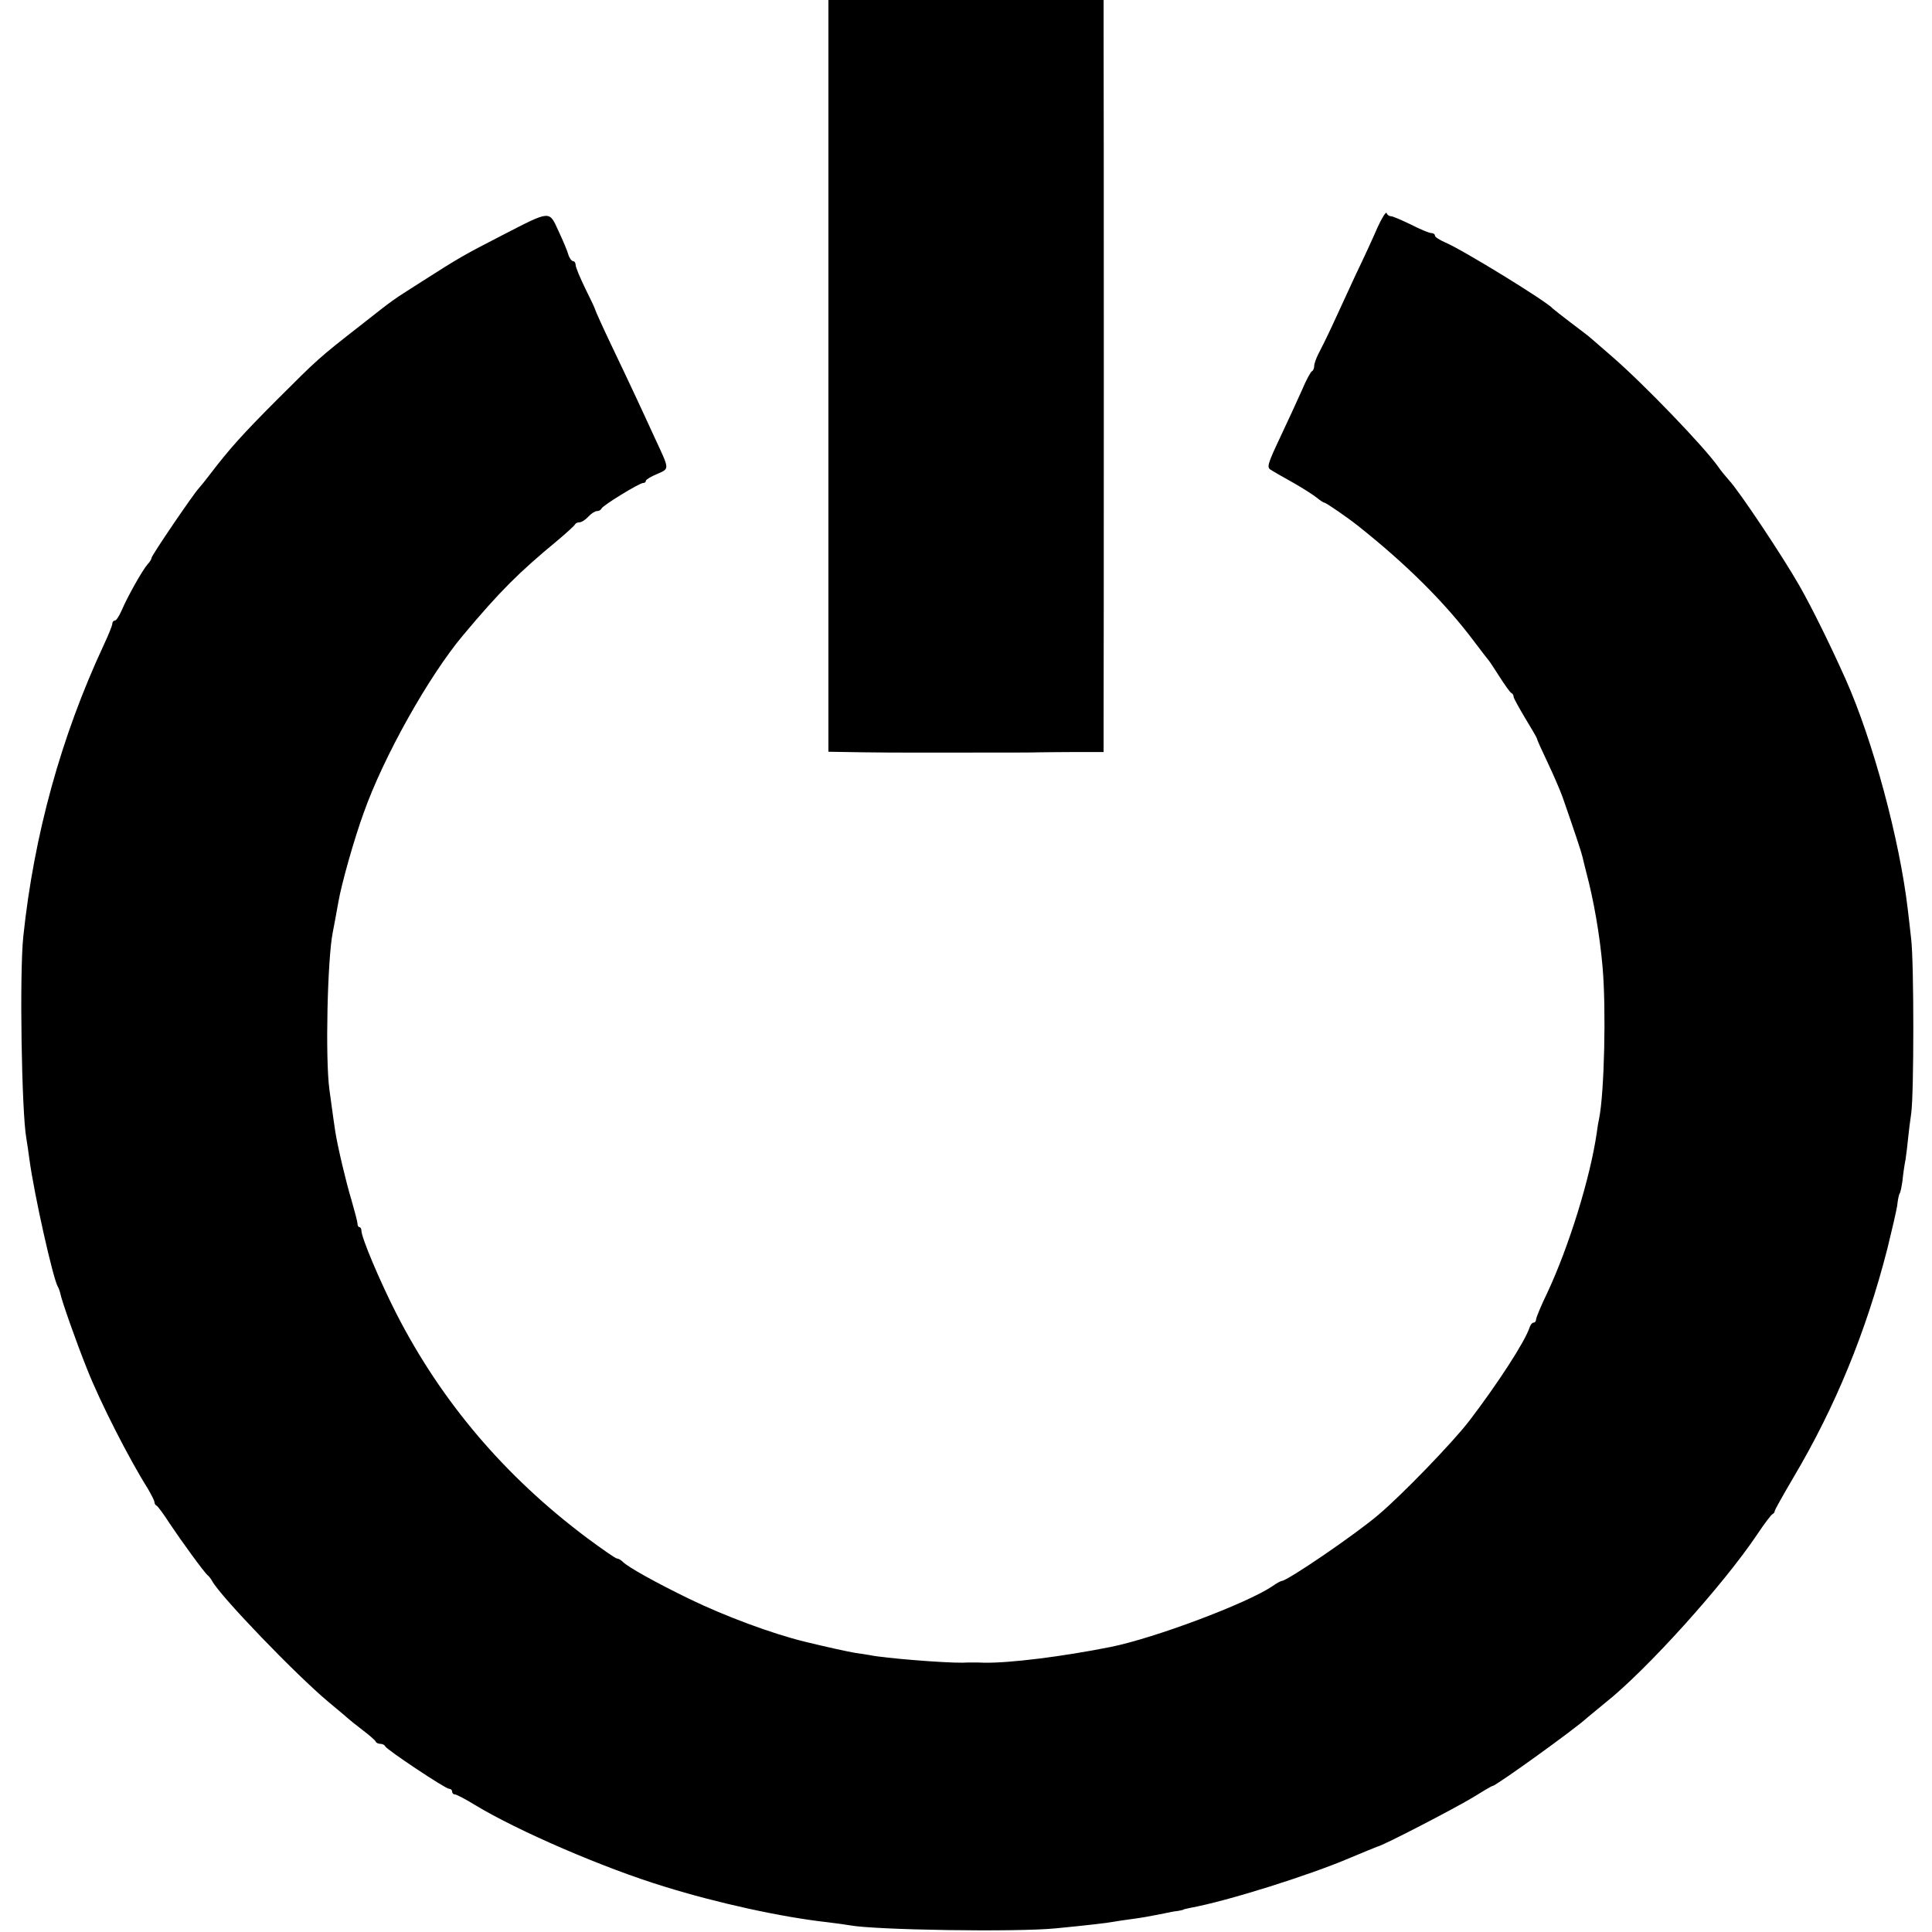
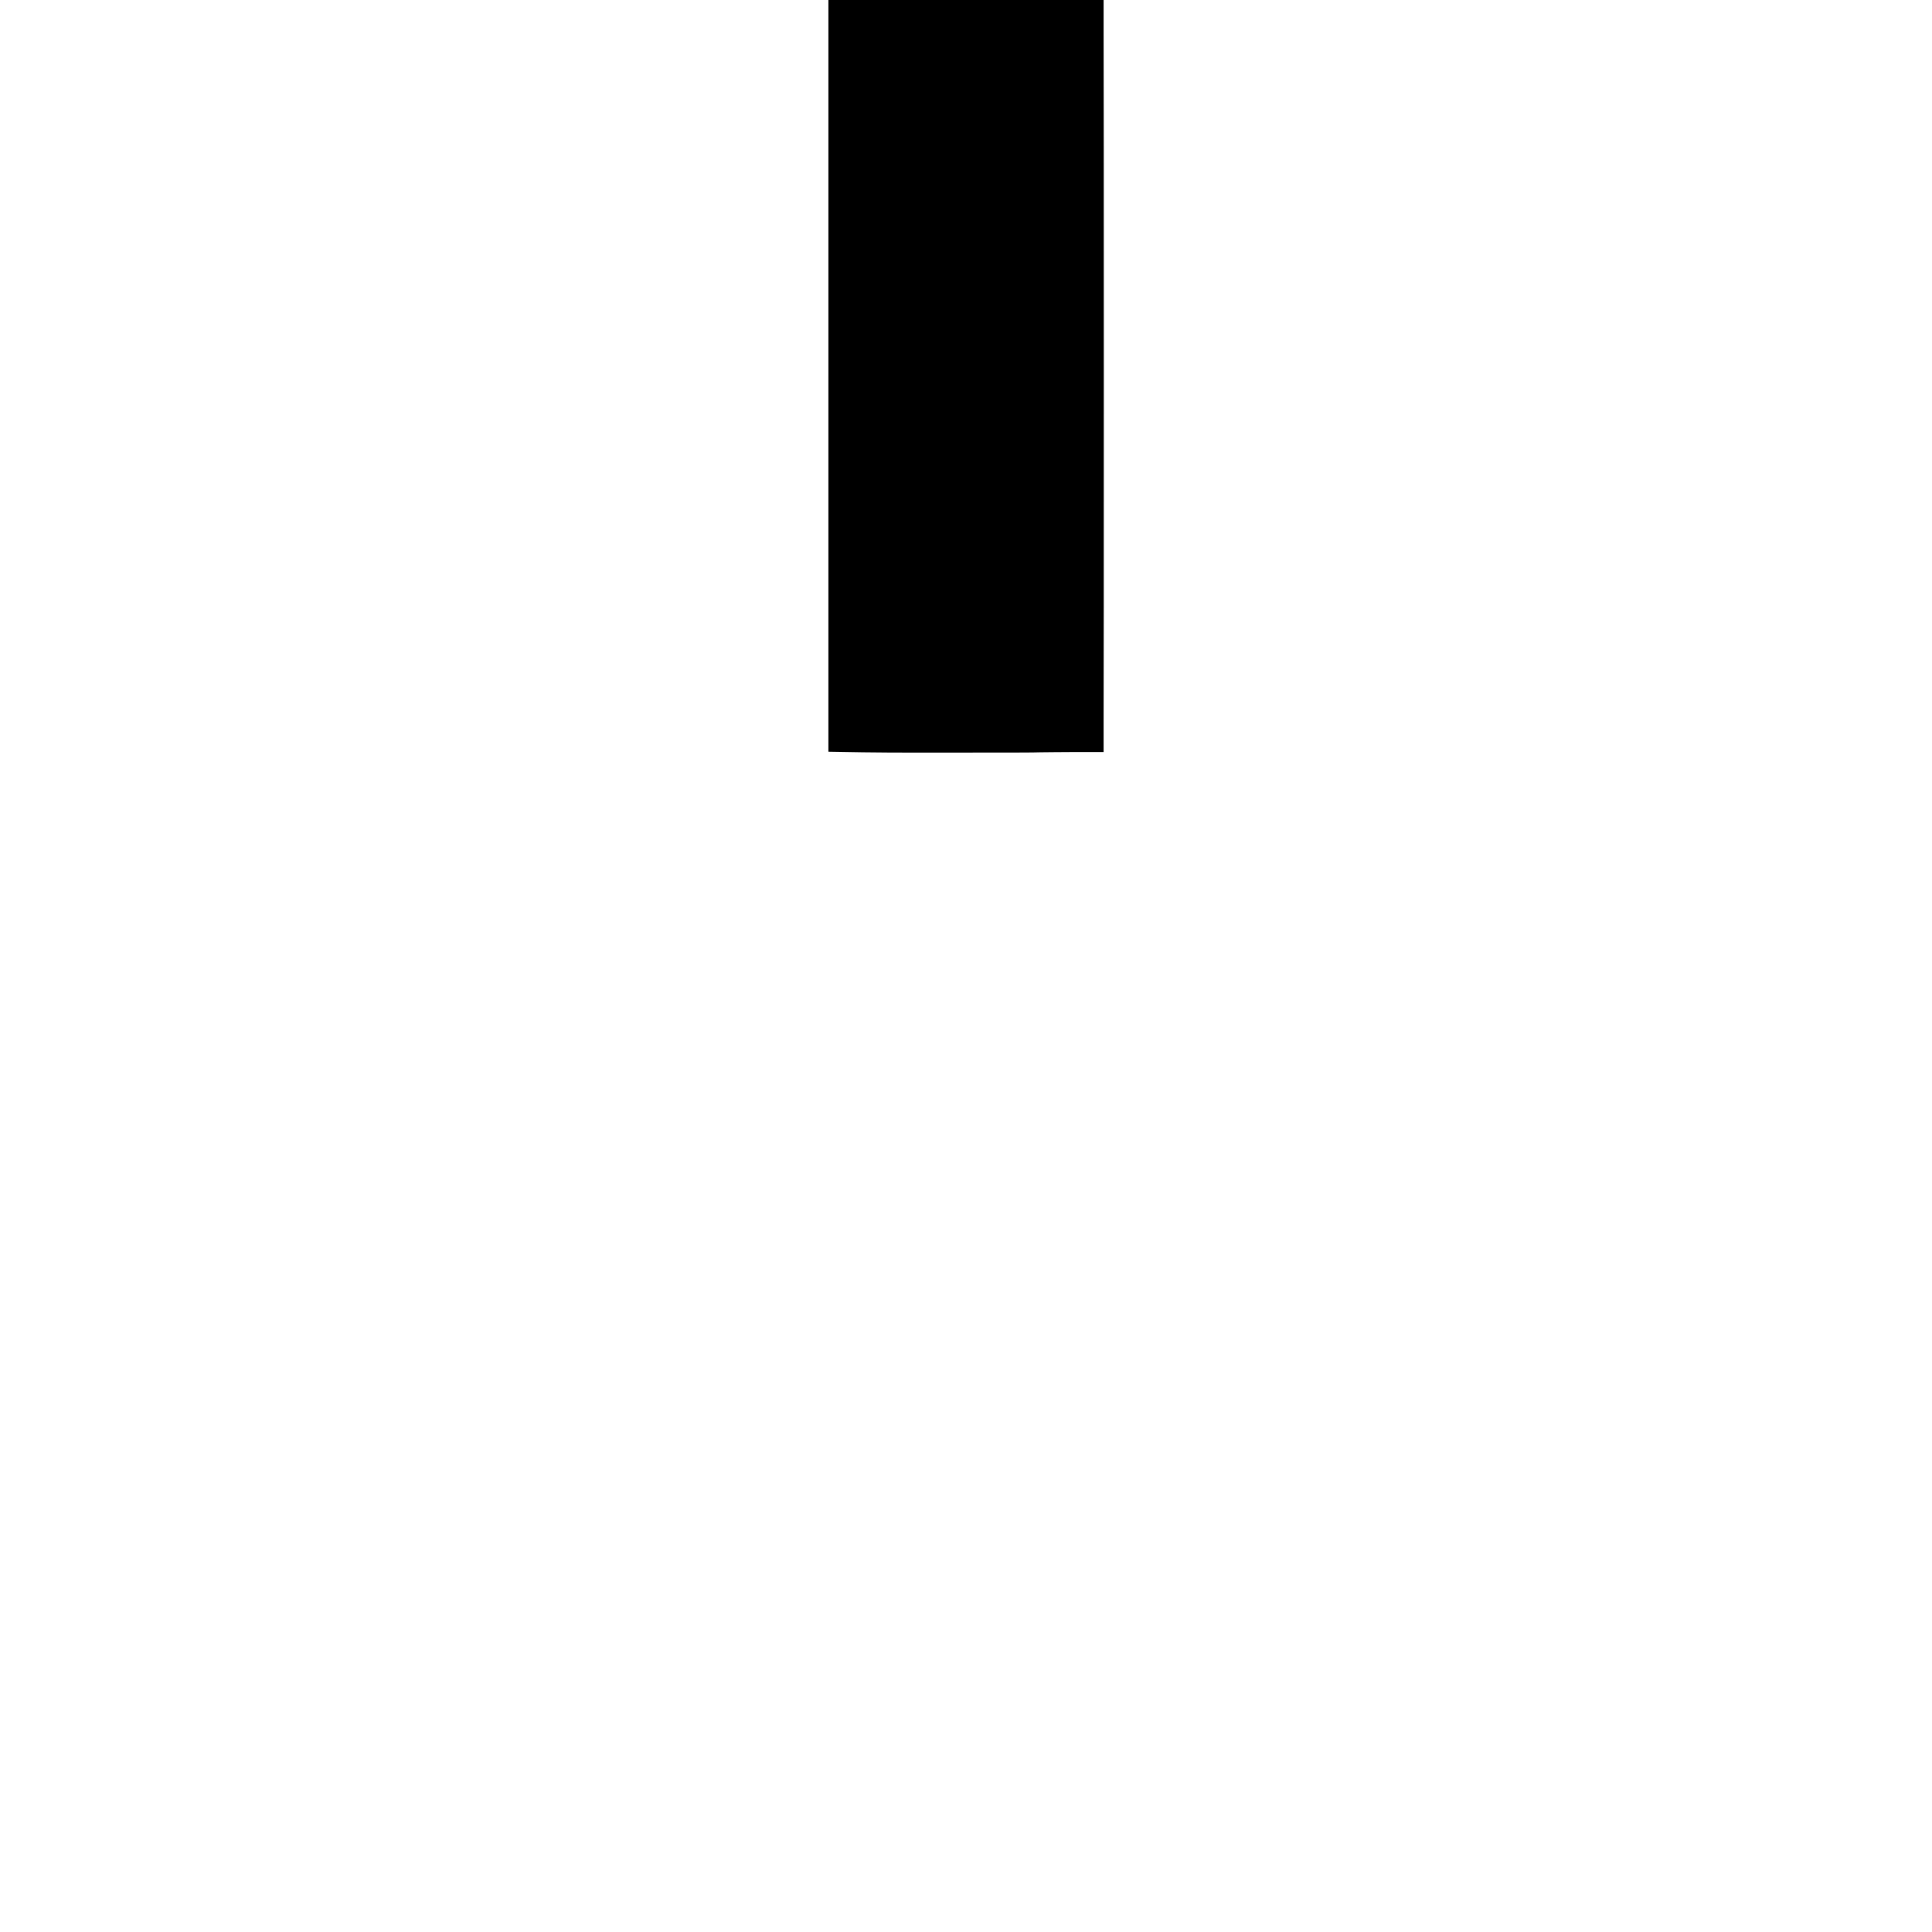
<svg xmlns="http://www.w3.org/2000/svg" version="1.0" width="688pt" height="688pt" viewBox="0 0 688 688" preserveAspectRatio="xMidYMid meet">
  <g transform="translate(0,688) scale(0.1,-0.1)" fill="#000000" stroke="none">
    <path d="M2950 5541 l0 -1338 123 -2 c67 -1 131 -1 142 -1 11 0 119 0 240 0 121 0 234 0 250 1 17 0 74 1 128 1 l97 0 0 101 c1 145 1 2329 0 2465 l0 112 -490 0 -490 0 0 -1339z" />
-     <path d="M4905 6069 c-15 -35 -50 -111 -78 -169 -27 -58 -64 -139 -83 -180 -19 -41 -42 -87 -50 -102 -7 -14 -14 -33 -14 -41 0 -9 -4 -17 -8 -19 -4 -1 -21 -32 -36 -68 -16 -36 -51 -112 -78 -169 -45 -96 -48 -106 -31 -115 9 -6 46 -27 80 -46 35 -20 72 -44 83 -53 11 -9 23 -17 26 -17 6 0 84 -54 118 -81 173 -137 312 -275 416 -414 25 -33 47 -62 50 -65 3 -3 21 -30 40 -60 19 -30 38 -56 42 -58 5 -2 8 -8 8 -13 0 -5 19 -39 41 -76 23 -38 42 -70 42 -73 0 -3 17 -41 38 -85 21 -44 45 -100 54 -125 41 -118 67 -196 70 -210 2 -8 8 -34 14 -57 26 -97 48 -222 58 -338 13 -150 6 -444 -12 -536 -3 -13 -7 -37 -9 -54 -23 -159 -99 -405 -177 -571 -22 -45 -39 -87 -39 -93 0 -6 -4 -11 -9 -11 -5 0 -11 -8 -14 -17 -16 -50 -114 -201 -215 -333 -60 -78 -240 -264 -323 -334 -82 -70 -325 -236 -345 -236 -3 0 -18 -8 -32 -18 -91 -62 -422 -186 -577 -217 -170 -34 -361 -58 -452 -56 -17 1 -60 1 -75 0 -64 -1 -279 16 -331 27 -12 2 -36 6 -52 8 -24 4 -98 20 -180 40 -118 29 -284 91 -410 152 -121 59 -218 113 -237 132 -7 7 -16 12 -21 12 -5 0 -52 33 -105 72 -294 220 -520 486 -681 801 -57 112 -124 269 -124 295 0 6 -3 12 -7 12 -4 0 -7 6 -7 13 0 6 -10 44 -21 82 -20 66 -49 189 -58 245 -4 25 -7 48 -21 150 -15 110 -7 466 12 560 5 25 11 58 20 108 11 64 56 224 90 317 71 201 233 489 355 634 130 155 197 222 335 336 33 28 61 53 63 58 2 4 9 7 16 7 7 0 21 9 31 20 10 11 24 20 31 20 7 0 14 4 16 9 4 11 135 91 148 91 6 0 10 3 10 8 0 4 18 15 40 24 45 20 45 14 -8 128 -19 41 -49 107 -67 145 -18 39 -58 123 -89 188 -31 65 -56 121 -56 123 0 3 -16 37 -35 75 -19 39 -35 77 -35 85 0 7 -4 14 -9 14 -5 0 -13 10 -17 23 -3 12 -19 50 -35 84 -34 74 -26 75 -199 -14 -138 -71 -154 -80 -290 -167 -111 -71 -89 -55 -219 -157 -145 -113 -150 -118 -296 -264 -122 -122 -170 -176 -237 -264 -15 -20 -34 -43 -41 -51 -21 -23 -167 -238 -167 -246 0 -4 -6 -15 -14 -23 -18 -20 -71 -114 -92 -163 -9 -21 -20 -38 -25 -38 -5 0 -9 -5 -9 -11 0 -6 -14 -41 -31 -77 -151 -324 -248 -675 -286 -1037 -14 -131 -6 -628 11 -720 2 -11 7 -45 11 -75 17 -125 84 -424 101 -452 3 -5 7 -16 9 -25 5 -26 58 -176 95 -268 46 -117 150 -321 217 -427 12 -21 23 -42 23 -47 0 -5 3 -11 8 -13 4 -2 25 -30 46 -63 40 -60 124 -176 136 -185 4 -3 11 -12 16 -21 31 -56 301 -336 414 -430 36 -30 67 -56 70 -59 3 -3 25 -21 50 -40 25 -19 47 -38 48 -42 2 -5 10 -8 17 -8 7 0 15 -4 17 -9 4 -11 214 -151 227 -151 6 0 11 -4 11 -10 0 -5 4 -10 10 -10 5 0 38 -17 72 -38 152 -92 457 -224 673 -290 190 -59 418 -109 580 -127 33 -4 69 -9 80 -11 87 -17 594 -25 735 -11 113 11 182 19 203 23 12 2 42 7 67 10 44 6 53 8 115 20 17 4 39 8 50 9 11 2 20 4 20 5 0 1 11 3 24 6 132 24 427 117 571 179 47 20 90 37 95 39 21 4 273 135 338 174 37 23 69 42 72 42 12 0 298 206 337 243 7 6 36 30 63 52 147 116 422 421 542 600 26 39 51 72 55 73 4 2 8 7 8 11 0 4 31 59 68 122 147 248 257 515 333 812 16 65 32 134 35 153 2 20 6 40 9 44 3 4 7 25 10 46 2 22 7 56 11 76 3 20 7 54 9 75 2 21 7 61 11 88 10 70 10 535 0 620 -4 39 -10 86 -12 105 -29 249 -124 602 -221 820 -55 123 -120 255 -165 334 -58 102 -215 338 -251 376 -12 14 -29 34 -37 46 -50 72 -269 299 -379 394 -35 30 -69 60 -75 65 -6 6 -38 30 -71 55 -33 25 -62 48 -65 51 -21 25 -319 208 -382 235 -21 9 -38 20 -38 25 0 5 -6 9 -13 9 -7 0 -39 13 -72 30 -33 16 -65 30 -72 30 -6 0 -13 5 -15 11 -2 7 -17 -17 -33 -52z" />
  </g>
</svg>